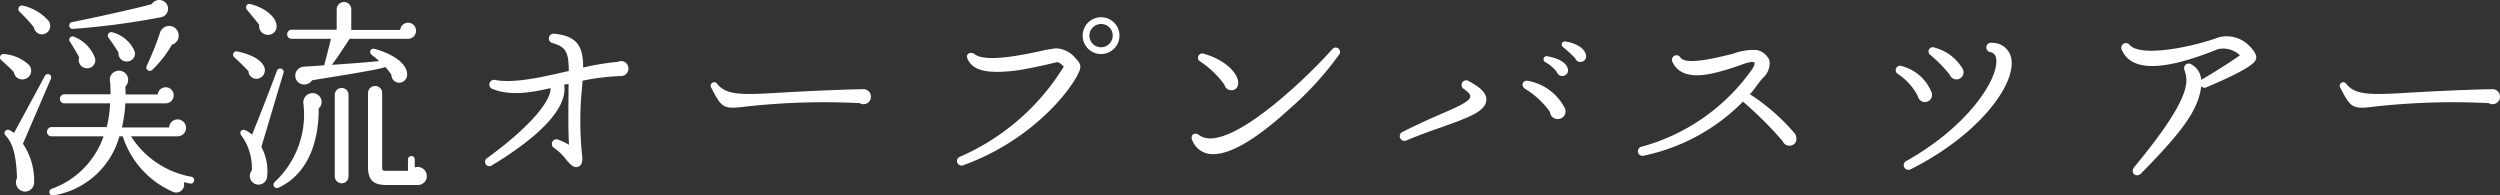
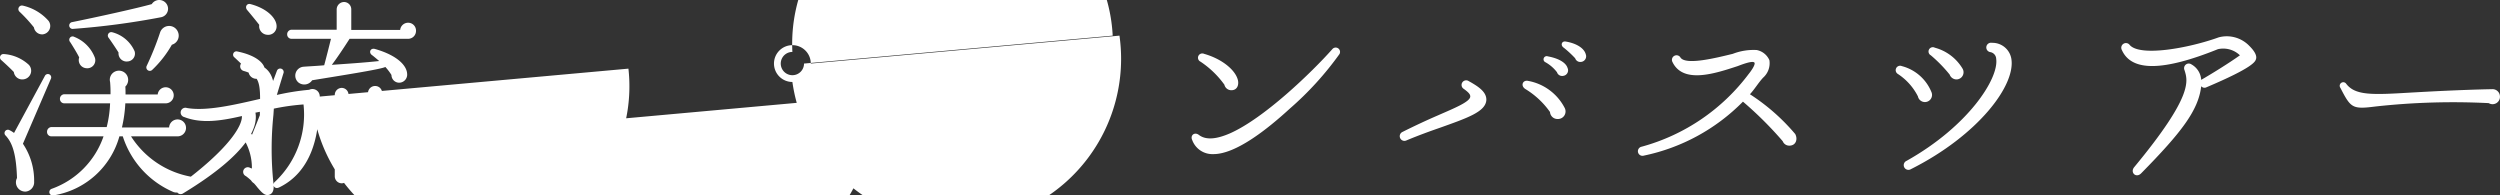
<svg xmlns="http://www.w3.org/2000/svg" width="236.333" height="18.478" viewBox="0 0 236.333 18.478">
  <rect x="0" y="0" width="236.333" height="18.478" fill="#333333" stroke="none" />
-   <path id="パス_7436" data-name="パス 7436" d="M106.96,2.14a.835.835,0,0,0-1.54-.4c-1.42.4-5.24,1.24-7.52,1.7a.324.324,0,1,0,.1.64,72.238,72.238,0,0,0,8.3-1.1A.819.819,0,0,0,106.96,2.14ZM95.66,3.32a4.6,4.6,0,0,0-2.44-1.44.338.338,0,0,0-.3.58,14.213,14.213,0,0,1,1.36,1.48.785.785,0,0,0,.82.66A.8.8,0,0,0,95.66,3.32ZM107.9,4.38a.9.9,0,0,0-1.7.06,27.8,27.8,0,0,1-1.26,3.14.327.327,0,0,0,.52.38,10.236,10.236,0,0,0,1.86-2.38A.893.893,0,0,0,107.9,4.38ZM103.8,6.2a3.172,3.172,0,0,0-2.12-1.8.326.326,0,0,0-.34.52c.18.24.76,1.1.94,1.4a.765.765,0,0,0,.86.84A.745.745,0,0,0,103.8,6.2Zm-3.76.6A3.417,3.417,0,0,0,98.1,4.84a.316.316,0,0,0-.4.48c.16.24.68,1.08.86,1.46a.77.77,0,0,0,.68,1.02A.756.756,0,0,0,100.04,6.8Zm-6.24.68a3.864,3.864,0,0,0-2.38-1.02.322.322,0,0,0-.24.56c.32.28.94.86,1.2,1.14a.805.805,0,0,0,.98.68A.818.818,0,0,0,93.8,7.48Zm15.62,10.96a.32.32,0,0,0-.26-.38,8.534,8.534,0,0,1-5.7-3.82h4.38a.8.8,0,1,0-.78-.84H102.6a12.7,12.7,0,0,0,.32-2.28h3.82a.76.76,0,1,0-.76-.84h-3.04c0-.28,0-.54-.02-.74a.887.887,0,0,0,.2-.98.875.875,0,0,0-1.14-.46.855.855,0,0,0-.5,1,10.673,10.673,0,0,1,.04,1.16H97.16a.427.427,0,0,0-.42.44.41.41,0,0,0,.42.42h4.32a10.773,10.773,0,0,1-.32,2.24H95.94a.445.445,0,0,0-.42.46.41.41,0,0,0,.42.42h4.92a8.032,8.032,0,0,1-4.9,4.96.323.323,0,0,0,.18.62,7.753,7.753,0,0,0,6.22-5.58h.32a8.564,8.564,0,0,0,4.78,5.26.748.748,0,0,0,.98-.94,5.634,5.634,0,0,0,.62.14A.3.3,0,0,0,109.42,18.44ZM95.9,8.76a.315.315,0,0,0-.58-.24l-2.92,5.4a2.4,2.4,0,0,0-.42-.26.317.317,0,0,0-.36.52c.54.6.98,1.5,1.06,4a.875.875,0,0,0,.84,1.28.886.886,0,0,0,.78-.94,6.231,6.231,0,0,0-1.06-3.58Zm34.5-4.5a.743.743,0,0,0-.74-.76.761.761,0,0,0-.76.68h-4.62V2.24a.692.692,0,0,0-.68-.7.709.709,0,0,0-.7.7V4.16h-4.26a.427.427,0,0,0-.42.44.41.41,0,0,0,.42.42h3.72c-.14.58-.46,1.84-.64,2.5-.56.06-1.48.1-1.96.14a.846.846,0,0,0-.46,1.5.893.893,0,0,0,1.28-.22c2.42-.4,6.56-1.04,6.92-1.26a5.1,5.1,0,0,1,.58.76.727.727,0,0,0,.84.72.764.764,0,0,0,.64-.84c-.04-.78-.94-1.74-3.04-2.34-.44-.12-.62.34-.28.58.14.1.54.44.68.56-1.26.14-3.02.26-4.48.36.48-.62,1.18-1.68,1.68-2.46h5.52A.747.747,0,0,0,130.4,4.26Zm-13.18-.38c.04-.72-.8-1.7-2.46-2.14-.36-.1-.56.28-.32.56.34.4.96,1.16,1.14,1.4a.817.817,0,0,0,.76.94A.789.789,0,0,0,117.22,3.88ZM116.1,7.84c-.12-.6-.92-1.28-2.58-1.62a.317.317,0,0,0-.28.56c.3.28.9.84,1.32,1.3a.748.748,0,0,0,.92.7A.812.812,0,0,0,116.1,7.84Zm1.76.46a.331.331,0,1,0-.6-.28c-.6,1.62-1.78,4.66-2.36,6.06a2.215,2.215,0,0,0-.64-.42c-.36-.16-.64.22-.34.54a5.186,5.186,0,0,1,.96,3.26.819.819,0,0,0,.7,1.34.81.81,0,0,0,.74-.7,4.852,4.852,0,0,0-.54-2.86C116.4,13.2,117.32,10.04,117.86,8.3ZM131.42,18a.862.862,0,0,0-1.14-.82v-.76a.32.32,0,1,0-.64,0V17.5H127.5c-.22,0-.3-.06-.3-.28V10.16a.658.658,0,0,0-.66-.68.674.674,0,0,0-.68.68V17.1c0,1.26.48,1.74,1.76,1.74h2.94A.837.837,0,0,0,131.42,18Zm-7.4-7.68a.649.649,0,0,0-.64-.66.666.666,0,0,0-.66.66v7.7a.666.666,0,0,0,.66.66.649.649,0,0,0,.64-.66Zm-2.72.16a.873.873,0,0,0-1.54.7,8.718,8.718,0,0,1-2.72,7.38c-.26.24-.04.74.44.5,3-1.46,3.74-4.84,3.72-7.46A.814.814,0,0,0,121.3,10.48Zm29.18-2.64a.691.691,0,0,0-1-.64,22.75,22.75,0,0,0-3.28.54c0-1.84-.42-2.98-2.74-3.2a.448.448,0,0,0-.16.88c1.24.36,1.54.82,1.54,2.64-2.5.58-5.1,1.18-6.92.86a.447.447,0,1,0-.24.86c1.6.62,3.38.38,5.44-.1.06.84-1.1,3.04-6,6.62a.411.411,0,1,0,.46.68c6.46-3.92,7.04-6.42,6.82-7.62l.42-.08c0,1.92-.06,3.82.04,5.76a5.391,5.391,0,0,0-.96-.46.439.439,0,1,0-.4.78,5.413,5.413,0,0,1,1.08,1.06c.46.54.76.86,1.18.68s.38-.74.34-1.08a31.094,31.094,0,0,1,0-6.44l.04-.6a21.317,21.317,0,0,1,3.64-.44A.7.7,0,0,0,150.48,7.84Zm22.92,2.6a.7.7,0,0,0-.7-.66c-2.98.06-5.9.22-7.68.32-3.68.22-5.3.3-6.16-.84a.336.336,0,0,0-.54.4c.98,1.9,1.12,2.04,3.3,1.76a66.982,66.982,0,0,1,10.72-.32A.7.7,0,0,0,173.4,10.44Zm23.5-5.72a1.74,1.74,0,1,0-1.74,1.74A1.741,1.741,0,0,0,196.9,4.72Zm-.64,0a1.1,1.1,0,1,1-1.1-1.1A1.084,1.084,0,0,1,196.26,4.72ZM192.9,8.5c.36-.68.48-1-.1-1.58a2.532,2.532,0,0,0-1.88-1,10.832,10.832,0,0,0-1.48.26c-1.7.36-5.18,1.1-6.22.3-.36-.28-.94-.08-.66.48.5,1.04,1.74,1.38,4.4,1.08,1.06-.12,3.36-.64,3.96-.8.26-.08.54.26.72.4a21.66,21.66,0,0,1-9.8,8.52.432.432,0,1,0,.32.8C188.14,14.8,191.82,10.54,192.9,8.5Zm24.8-2.04a.412.412,0,0,0-.68-.46c-1.92,2.16-6.42,6.52-9.68,7.96-1.2.52-2.24.68-2.94.14-.4-.3-.84.04-.62.5a2.032,2.032,0,0,0,1.98,1.32c2.1.02,5.06-2.3,7.22-4.28A29.9,29.9,0,0,0,217.7,6.46Zm-9.6,2.48c-.22-.96-1.5-2.02-3.2-2.5a.407.407,0,0,0-.34.74,8.739,8.739,0,0,1,2.26,2.18.668.668,0,0,0,.66.52C208.02,9.88,208.2,9.4,208.1,8.94Zm32.88-2.46c-.14-.54-.82-1.02-1.88-1.2-.4-.08-.54.36-.2.58a10.154,10.154,0,0,1,1.08,1,.507.507,0,0,0,.58.34A.531.531,0,0,0,240.98,6.48Zm-1.72,1.3c-.12-.42-.68-.88-1.86-1.1a.3.3,0,0,0-.22.56,3.561,3.561,0,0,1,1.08.94.508.508,0,0,0,.6.34A.524.524,0,0,0,239.26,7.78Zm-7.68,3.06c.06-.82-.84-1.36-1.66-1.82a.436.436,0,1,0-.46.74c.46.34.62.52.6.74-.06.5-1.56,1.1-3.06,1.76-1.02.44-2.14.96-3.34,1.56a.443.443,0,1,0,.38.8c1.1-.46,2.2-.86,3.18-1.2C229.8,12.5,231.48,11.92,231.58,10.84Zm7.4.7A4.864,4.864,0,0,0,235.54,9c-.5-.12-.76.44-.28.76a7.8,7.8,0,0,1,2.34,2.18.706.706,0,0,0,.72.66A.715.715,0,0,0,238.98,11.54Zm21.8,2.48a19.339,19.339,0,0,0-4.28-3.76c.46-.5.78-1.06,1.24-1.56a1.829,1.829,0,0,0,.6-1.66,1.654,1.654,0,0,0-1.2-.96,5.439,5.439,0,0,0-2.26.36c-1.56.38-4.42,1.1-4.94.36a.434.434,0,0,0-.76.42c1.02,2.1,4.08,1.06,6.16.38.22-.08,1.5-.6,1.6-.3.06.22-.36.8-.54,1.02a18.838,18.838,0,0,1-10.14,6.9.435.435,0,1,0,.22.84,18.4,18.4,0,0,0,9.36-5.1,34.6,34.6,0,0,1,3.76,3.74.659.659,0,0,0,.62.42C260.86,15.12,261.04,14.5,260.78,14.02ZM281.2,6.84a1.809,1.809,0,0,0-1.82-1.44.446.446,0,1,0-.14.88.669.669,0,0,1,.54.64c.26,1.84-2.62,6.36-8.48,9.64a.444.444,0,1,0,.42.78C278.06,14.16,281.7,9.36,281.2,6.84Zm-4.6,1a4.373,4.373,0,0,0-2.62-1.98.407.407,0,0,0-.38.72,13.381,13.381,0,0,1,1.78,1.82.693.693,0,0,0,.64.46A.677.677,0,0,0,276.6,7.84Zm-2.94,2.22a4.151,4.151,0,0,0-2.8-2.46.417.417,0,0,0-.38.74,5.5,5.5,0,0,1,1.9,2.12.674.674,0,1,0,1.28-.4Zm30.68-3.12c.14-.44-.36-.98-.64-1.26a2.957,2.957,0,0,0-2.88-.8c-2.82,1.02-7.44,1.86-8.42.72a.442.442,0,0,0-.74.48c.92,2.06,3.92,2,9.08-.08a2.276,2.276,0,0,1,2.08.58c-1.04.74-2.62,1.72-3.66,2.32a1.8,1.8,0,0,0-.92-1.46.442.442,0,0,0-.66.54c.32,1.02.84,2.42-4.76,9.18-.4.5.18,1.06.66.58,3.8-3.86,5.42-5.96,5.68-8.24a.4.4,0,0,0,.5.1C304.1,7.72,304.26,7.18,304.34,6.94Zm23.06,3.5a.7.7,0,0,0-.7-.66c-2.98.06-5.9.22-7.68.32-3.68.22-5.3.3-6.16-.84a.336.336,0,0,0-.54.4c.98,1.9,1.12,2.04,3.3,1.76a66.982,66.982,0,0,1,10.72-.32A.7.7,0,0,0,327.4,10.44Z" transform="translate(-91.073 -1.351)" fill="#fff" />
+   <path id="パス_7436" data-name="パス 7436" d="M106.96,2.14a.835.835,0,0,0-1.54-.4c-1.42.4-5.24,1.24-7.52,1.7a.324.324,0,1,0,.1.64,72.238,72.238,0,0,0,8.3-1.1A.819.819,0,0,0,106.96,2.14ZM95.66,3.32a4.6,4.6,0,0,0-2.44-1.44.338.338,0,0,0-.3.58,14.213,14.213,0,0,1,1.36,1.48.785.785,0,0,0,.82.66A.8.8,0,0,0,95.66,3.32ZM107.9,4.38a.9.9,0,0,0-1.7.06,27.8,27.8,0,0,1-1.26,3.14.327.327,0,0,0,.52.38,10.236,10.236,0,0,0,1.86-2.38A.893.893,0,0,0,107.9,4.38ZM103.8,6.2a3.172,3.172,0,0,0-2.12-1.8.326.326,0,0,0-.34.52c.18.24.76,1.1.94,1.4a.765.765,0,0,0,.86.84A.745.745,0,0,0,103.8,6.2Zm-3.76.6A3.417,3.417,0,0,0,98.1,4.84a.316.316,0,0,0-.4.48c.16.24.68,1.08.86,1.46a.77.77,0,0,0,.68,1.02A.756.756,0,0,0,100.04,6.8Zm-6.24.68a3.864,3.864,0,0,0-2.38-1.02.322.322,0,0,0-.24.56c.32.28.94.86,1.2,1.14a.805.805,0,0,0,.98.68A.818.818,0,0,0,93.8,7.48Zm15.62,10.96a.32.32,0,0,0-.26-.38,8.534,8.534,0,0,1-5.7-3.82h4.38a.8.8,0,1,0-.78-.84H102.6a12.7,12.7,0,0,0,.32-2.28h3.82a.76.76,0,1,0-.76-.84h-3.04c0-.28,0-.54-.02-.74a.887.887,0,0,0,.2-.98.875.875,0,0,0-1.14-.46.855.855,0,0,0-.5,1,10.673,10.673,0,0,1,.04,1.16H97.16a.427.427,0,0,0-.42.44.41.41,0,0,0,.42.42h4.32a10.773,10.773,0,0,1-.32,2.24H95.94a.445.445,0,0,0-.42.46.41.41,0,0,0,.42.42h4.92a8.032,8.032,0,0,1-4.9,4.96.323.323,0,0,0,.18.62,7.753,7.753,0,0,0,6.22-5.58h.32a8.564,8.564,0,0,0,4.78,5.26.748.748,0,0,0,.98-.94,5.634,5.634,0,0,0,.62.14A.3.3,0,0,0,109.42,18.44ZM95.9,8.76a.315.315,0,0,0-.58-.24l-2.92,5.4a2.4,2.4,0,0,0-.42-.26.317.317,0,0,0-.36.52c.54.6.98,1.5,1.06,4a.875.875,0,0,0,.84,1.28.886.886,0,0,0,.78-.94,6.231,6.231,0,0,0-1.06-3.58Zm34.5-4.5a.743.743,0,0,0-.74-.76.761.761,0,0,0-.76.68h-4.62V2.24a.692.692,0,0,0-.68-.7.709.709,0,0,0-.7.7V4.16h-4.26a.427.427,0,0,0-.42.44.41.41,0,0,0,.42.42h3.72c-.14.58-.46,1.84-.64,2.5-.56.06-1.48.1-1.96.14a.846.846,0,0,0-.46,1.5.893.893,0,0,0,1.28-.22c2.42-.4,6.56-1.04,6.92-1.26a5.1,5.1,0,0,1,.58.76.727.727,0,0,0,.84.72.764.764,0,0,0,.64-.84c-.04-.78-.94-1.74-3.04-2.34-.44-.12-.62.34-.28.58.14.1.54.44.68.56-1.26.14-3.02.26-4.48.36.48-.62,1.18-1.68,1.68-2.46h5.52A.747.747,0,0,0,130.4,4.26Zm-13.18-.38c.04-.72-.8-1.7-2.46-2.14-.36-.1-.56.28-.32.56.34.4.96,1.16,1.14,1.4a.817.817,0,0,0,.76.94A.789.789,0,0,0,117.22,3.88ZM116.1,7.84c-.12-.6-.92-1.28-2.58-1.62a.317.317,0,0,0-.28.56c.3.28.9.84,1.32,1.3a.748.748,0,0,0,.92.7A.812.812,0,0,0,116.1,7.84Zm1.76.46a.331.331,0,1,0-.6-.28c-.6,1.62-1.78,4.66-2.36,6.06a2.215,2.215,0,0,0-.64-.42c-.36-.16-.64.22-.34.54a5.186,5.186,0,0,1,.96,3.26.819.819,0,0,0,.7,1.34.81.81,0,0,0,.74-.7,4.852,4.852,0,0,0-.54-2.86C116.4,13.2,117.32,10.04,117.86,8.3ZM131.42,18a.862.862,0,0,0-1.14-.82v-.76a.32.32,0,1,0-.64,0V17.5H127.5c-.22,0-.3-.06-.3-.28V10.16a.658.658,0,0,0-.66-.68.674.674,0,0,0-.68.68V17.1c0,1.26.48,1.74,1.76,1.74h2.94A.837.837,0,0,0,131.42,18Zm-7.4-7.68a.649.649,0,0,0-.64-.66.666.666,0,0,0-.66.66v7.7a.666.666,0,0,0,.66.66.649.649,0,0,0,.64-.66Zm-2.72.16a.873.873,0,0,0-1.54.7,8.718,8.718,0,0,1-2.72,7.38c-.26.24-.04.74.44.5,3-1.46,3.74-4.84,3.72-7.46A.814.814,0,0,0,121.3,10.48Za.691.691,0,0,0-1-.64,22.75,22.75,0,0,0-3.28.54c0-1.84-.42-2.98-2.74-3.2a.448.448,0,0,0-.16.88c1.24.36,1.54.82,1.54,2.64-2.5.58-5.1,1.18-6.92.86a.447.447,0,1,0-.24.86c1.6.62,3.38.38,5.44-.1.06.84-1.1,3.04-6,6.62a.411.411,0,1,0,.46.68c6.46-3.92,7.04-6.42,6.82-7.62l.42-.08c0,1.92-.06,3.82.04,5.76a5.391,5.391,0,0,0-.96-.46.439.439,0,1,0-.4.78,5.413,5.413,0,0,1,1.08,1.06c.46.54.76.86,1.18.68s.38-.74.34-1.08a31.094,31.094,0,0,1,0-6.44l.04-.6a21.317,21.317,0,0,1,3.64-.44A.7.7,0,0,0,150.48,7.84Zm22.92,2.6a.7.7,0,0,0-.7-.66c-2.98.06-5.9.22-7.68.32-3.68.22-5.3.3-6.16-.84a.336.336,0,0,0-.54.4c.98,1.9,1.12,2.04,3.3,1.76a66.982,66.982,0,0,1,10.72-.32A.7.7,0,0,0,173.4,10.44Zm23.5-5.72a1.74,1.74,0,1,0-1.74,1.74A1.741,1.741,0,0,0,196.9,4.72Zm-.64,0a1.1,1.1,0,1,1-1.1-1.1A1.084,1.084,0,0,1,196.26,4.72ZM192.9,8.5c.36-.68.48-1-.1-1.58a2.532,2.532,0,0,0-1.88-1,10.832,10.832,0,0,0-1.48.26c-1.7.36-5.18,1.1-6.22.3-.36-.28-.94-.08-.66.48.5,1.04,1.74,1.38,4.4,1.08,1.06-.12,3.36-.64,3.96-.8.26-.08.54.26.72.4a21.66,21.66,0,0,1-9.8,8.52.432.432,0,1,0,.32.8C188.14,14.8,191.82,10.54,192.9,8.5Zm24.8-2.04a.412.412,0,0,0-.68-.46c-1.92,2.16-6.42,6.52-9.68,7.96-1.2.52-2.24.68-2.94.14-.4-.3-.84.04-.62.5a2.032,2.032,0,0,0,1.98,1.32c2.1.02,5.06-2.3,7.22-4.28A29.9,29.9,0,0,0,217.7,6.46Zm-9.6,2.48c-.22-.96-1.5-2.02-3.2-2.5a.407.407,0,0,0-.34.74,8.739,8.739,0,0,1,2.26,2.18.668.668,0,0,0,.66.52C208.02,9.88,208.2,9.4,208.1,8.94Zm32.88-2.46c-.14-.54-.82-1.02-1.88-1.2-.4-.08-.54.36-.2.58a10.154,10.154,0,0,1,1.08,1,.507.507,0,0,0,.58.34A.531.531,0,0,0,240.98,6.48Zm-1.72,1.3c-.12-.42-.68-.88-1.86-1.1a.3.3,0,0,0-.22.56,3.561,3.561,0,0,1,1.08.94.508.508,0,0,0,.6.34A.524.524,0,0,0,239.26,7.78Zm-7.68,3.06c.06-.82-.84-1.36-1.66-1.82a.436.436,0,1,0-.46.74c.46.34.62.52.6.74-.06.5-1.56,1.1-3.06,1.76-1.02.44-2.14.96-3.34,1.56a.443.443,0,1,0,.38.8c1.1-.46,2.2-.86,3.18-1.2C229.8,12.5,231.48,11.92,231.58,10.84Zm7.4.7A4.864,4.864,0,0,0,235.54,9c-.5-.12-.76.44-.28.76a7.8,7.8,0,0,1,2.34,2.18.706.706,0,0,0,.72.66A.715.715,0,0,0,238.98,11.54Zm21.8,2.48a19.339,19.339,0,0,0-4.28-3.76c.46-.5.78-1.06,1.24-1.56a1.829,1.829,0,0,0,.6-1.66,1.654,1.654,0,0,0-1.2-.96,5.439,5.439,0,0,0-2.26.36c-1.56.38-4.42,1.1-4.94.36a.434.434,0,0,0-.76.42c1.02,2.1,4.08,1.06,6.16.38.22-.08,1.5-.6,1.6-.3.06.22-.36.8-.54,1.02a18.838,18.838,0,0,1-10.14,6.9.435.435,0,1,0,.22.84,18.4,18.4,0,0,0,9.36-5.1,34.6,34.6,0,0,1,3.76,3.74.659.659,0,0,0,.62.42C260.86,15.12,261.04,14.5,260.78,14.02ZM281.2,6.84a1.809,1.809,0,0,0-1.82-1.44.446.446,0,1,0-.14.88.669.669,0,0,1,.54.64c.26,1.84-2.62,6.36-8.48,9.64a.444.444,0,1,0,.42.78C278.06,14.16,281.7,9.36,281.2,6.84Zm-4.6,1a4.373,4.373,0,0,0-2.62-1.98.407.407,0,0,0-.38.72,13.381,13.381,0,0,1,1.78,1.82.693.693,0,0,0,.64.46A.677.677,0,0,0,276.6,7.84Zm-2.94,2.22a4.151,4.151,0,0,0-2.8-2.46.417.417,0,0,0-.38.74,5.5,5.5,0,0,1,1.9,2.12.674.674,0,1,0,1.28-.4Zm30.68-3.12c.14-.44-.36-.98-.64-1.26a2.957,2.957,0,0,0-2.88-.8c-2.82,1.02-7.44,1.86-8.42.72a.442.442,0,0,0-.74.48c.92,2.06,3.92,2,9.08-.08a2.276,2.276,0,0,1,2.08.58c-1.04.74-2.62,1.72-3.66,2.32a1.8,1.8,0,0,0-.92-1.46.442.442,0,0,0-.66.54c.32,1.02.84,2.42-4.76,9.18-.4.5.18,1.06.66.58,3.8-3.86,5.42-5.96,5.68-8.24a.4.4,0,0,0,.5.1C304.1,7.72,304.26,7.18,304.34,6.94Zm23.06,3.5a.7.7,0,0,0-.7-.66c-2.98.06-5.9.22-7.68.32-3.68.22-5.3.3-6.16-.84a.336.336,0,0,0-.54.4c.98,1.9,1.12,2.04,3.3,1.76a66.982,66.982,0,0,1,10.72-.32A.7.7,0,0,0,327.4,10.44Z" transform="translate(-91.073 -1.351)" fill="#fff" />
</svg>